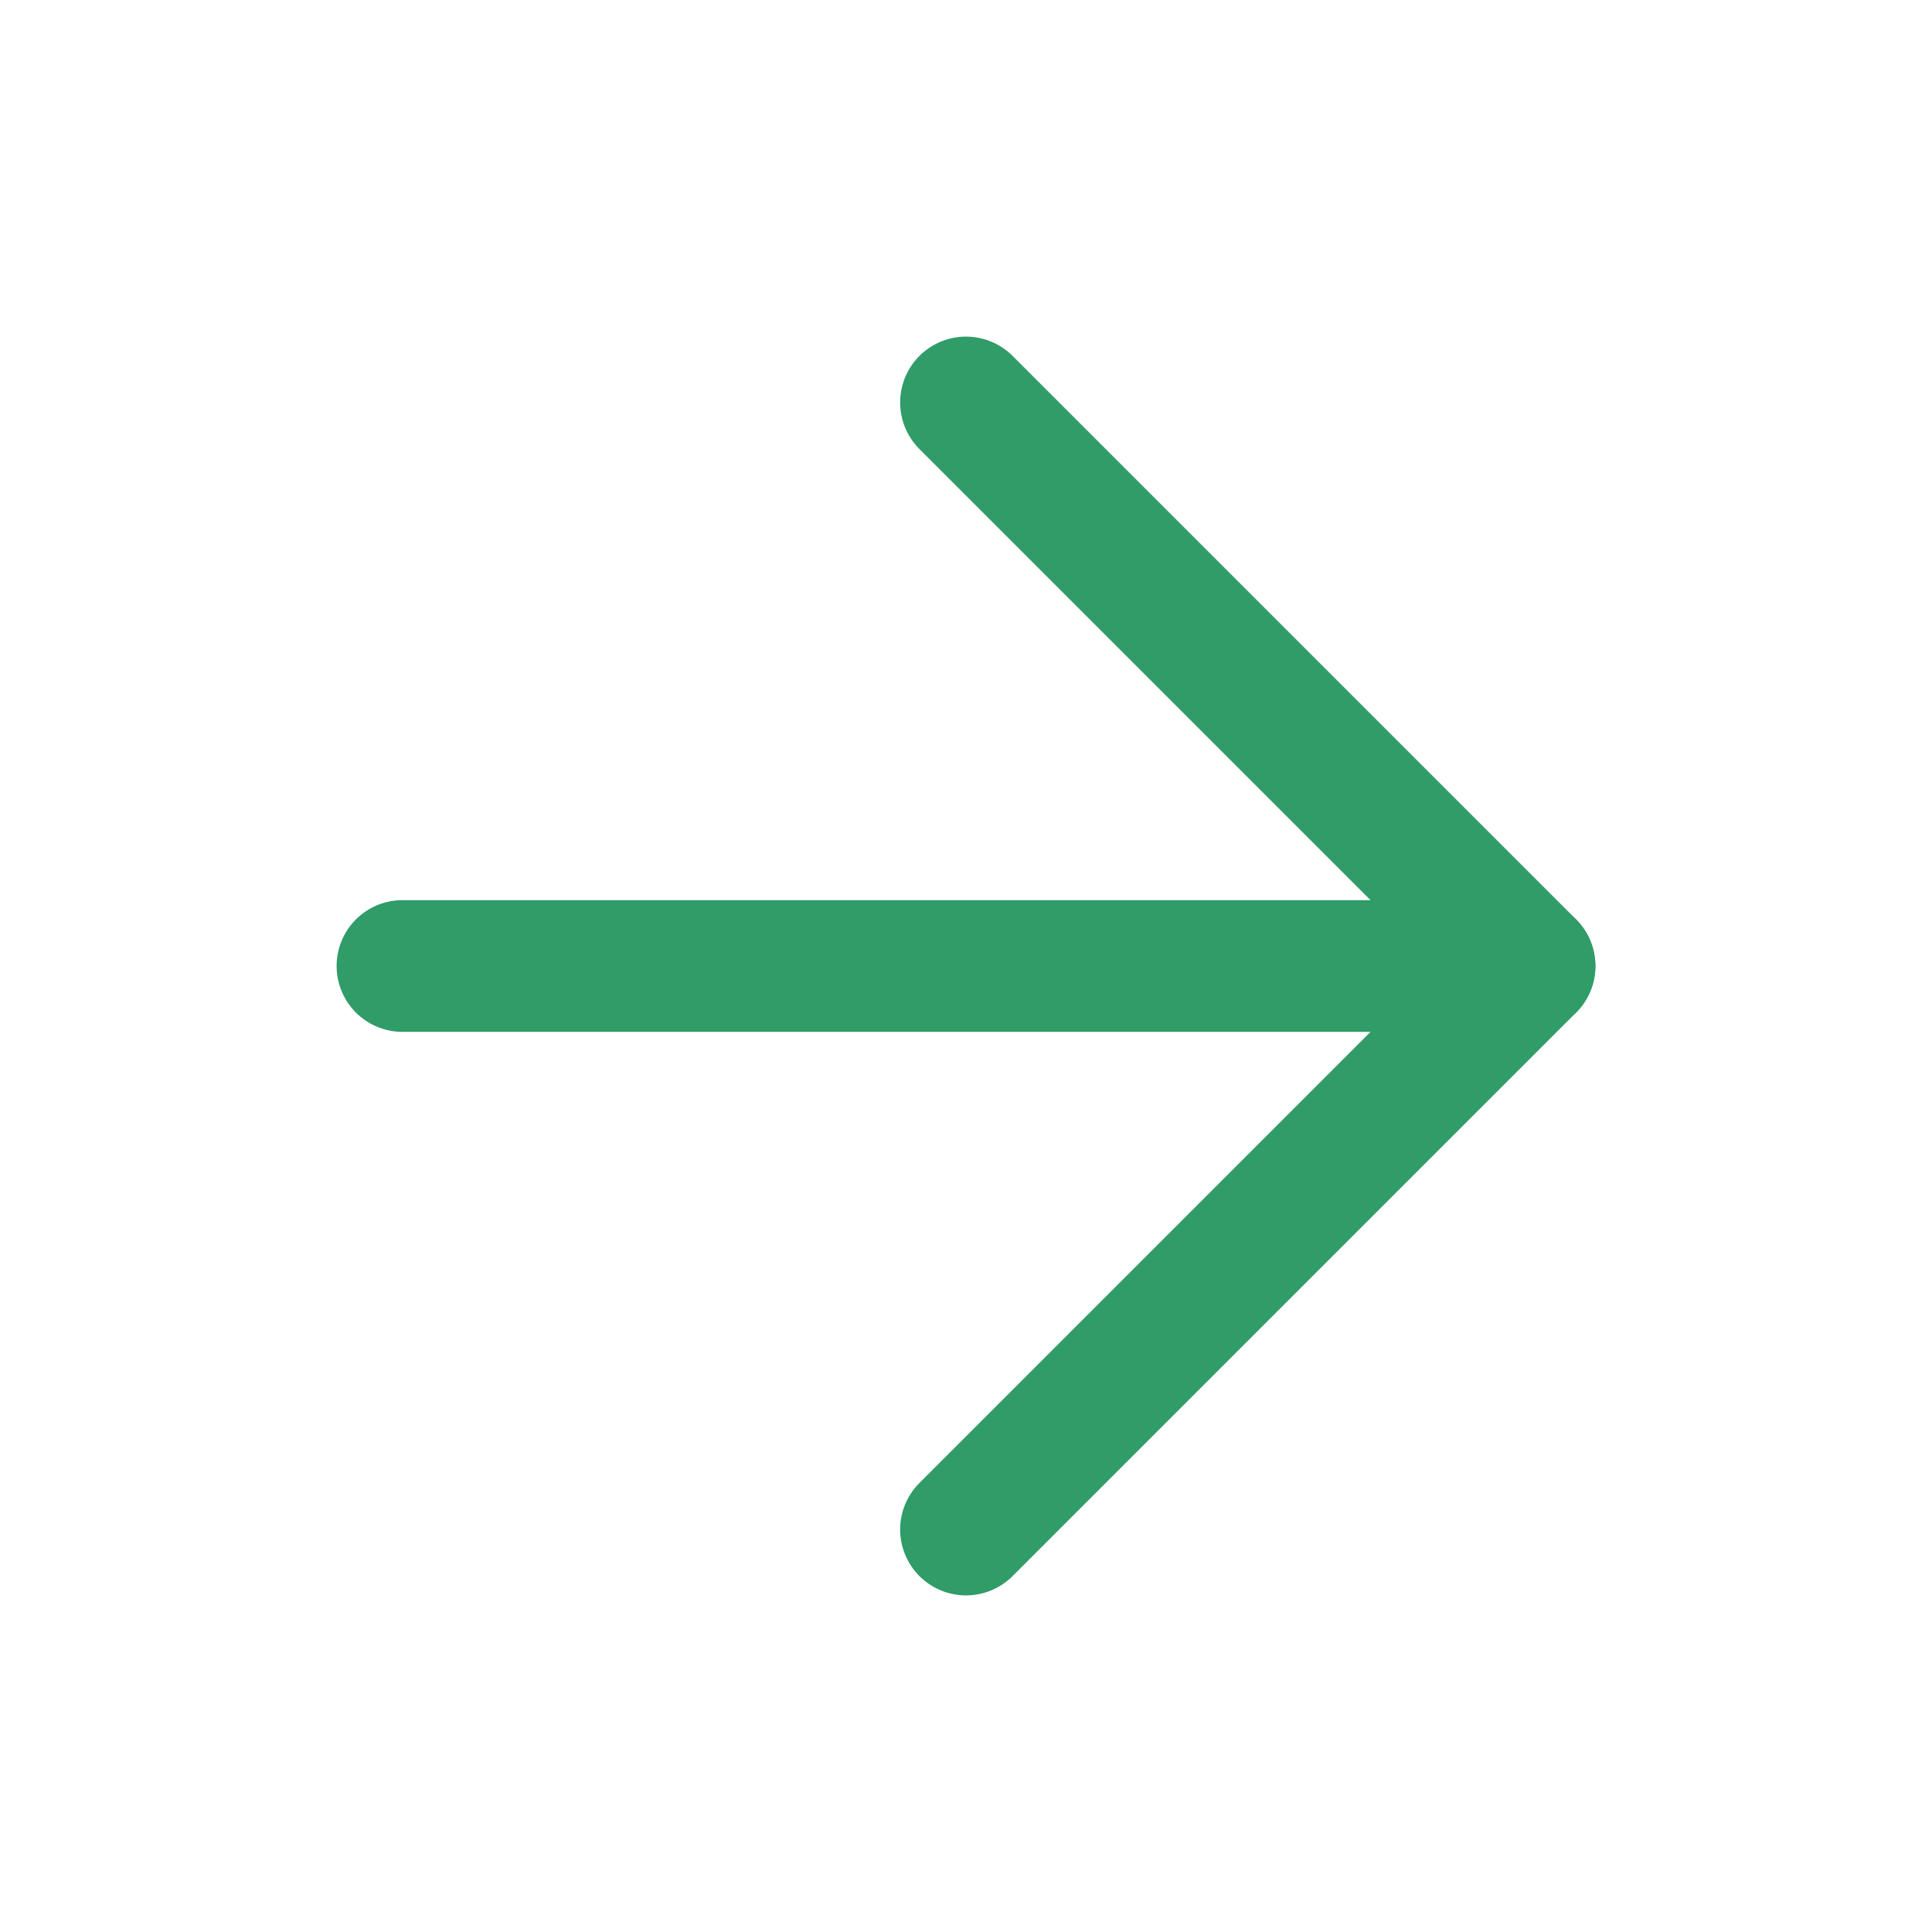
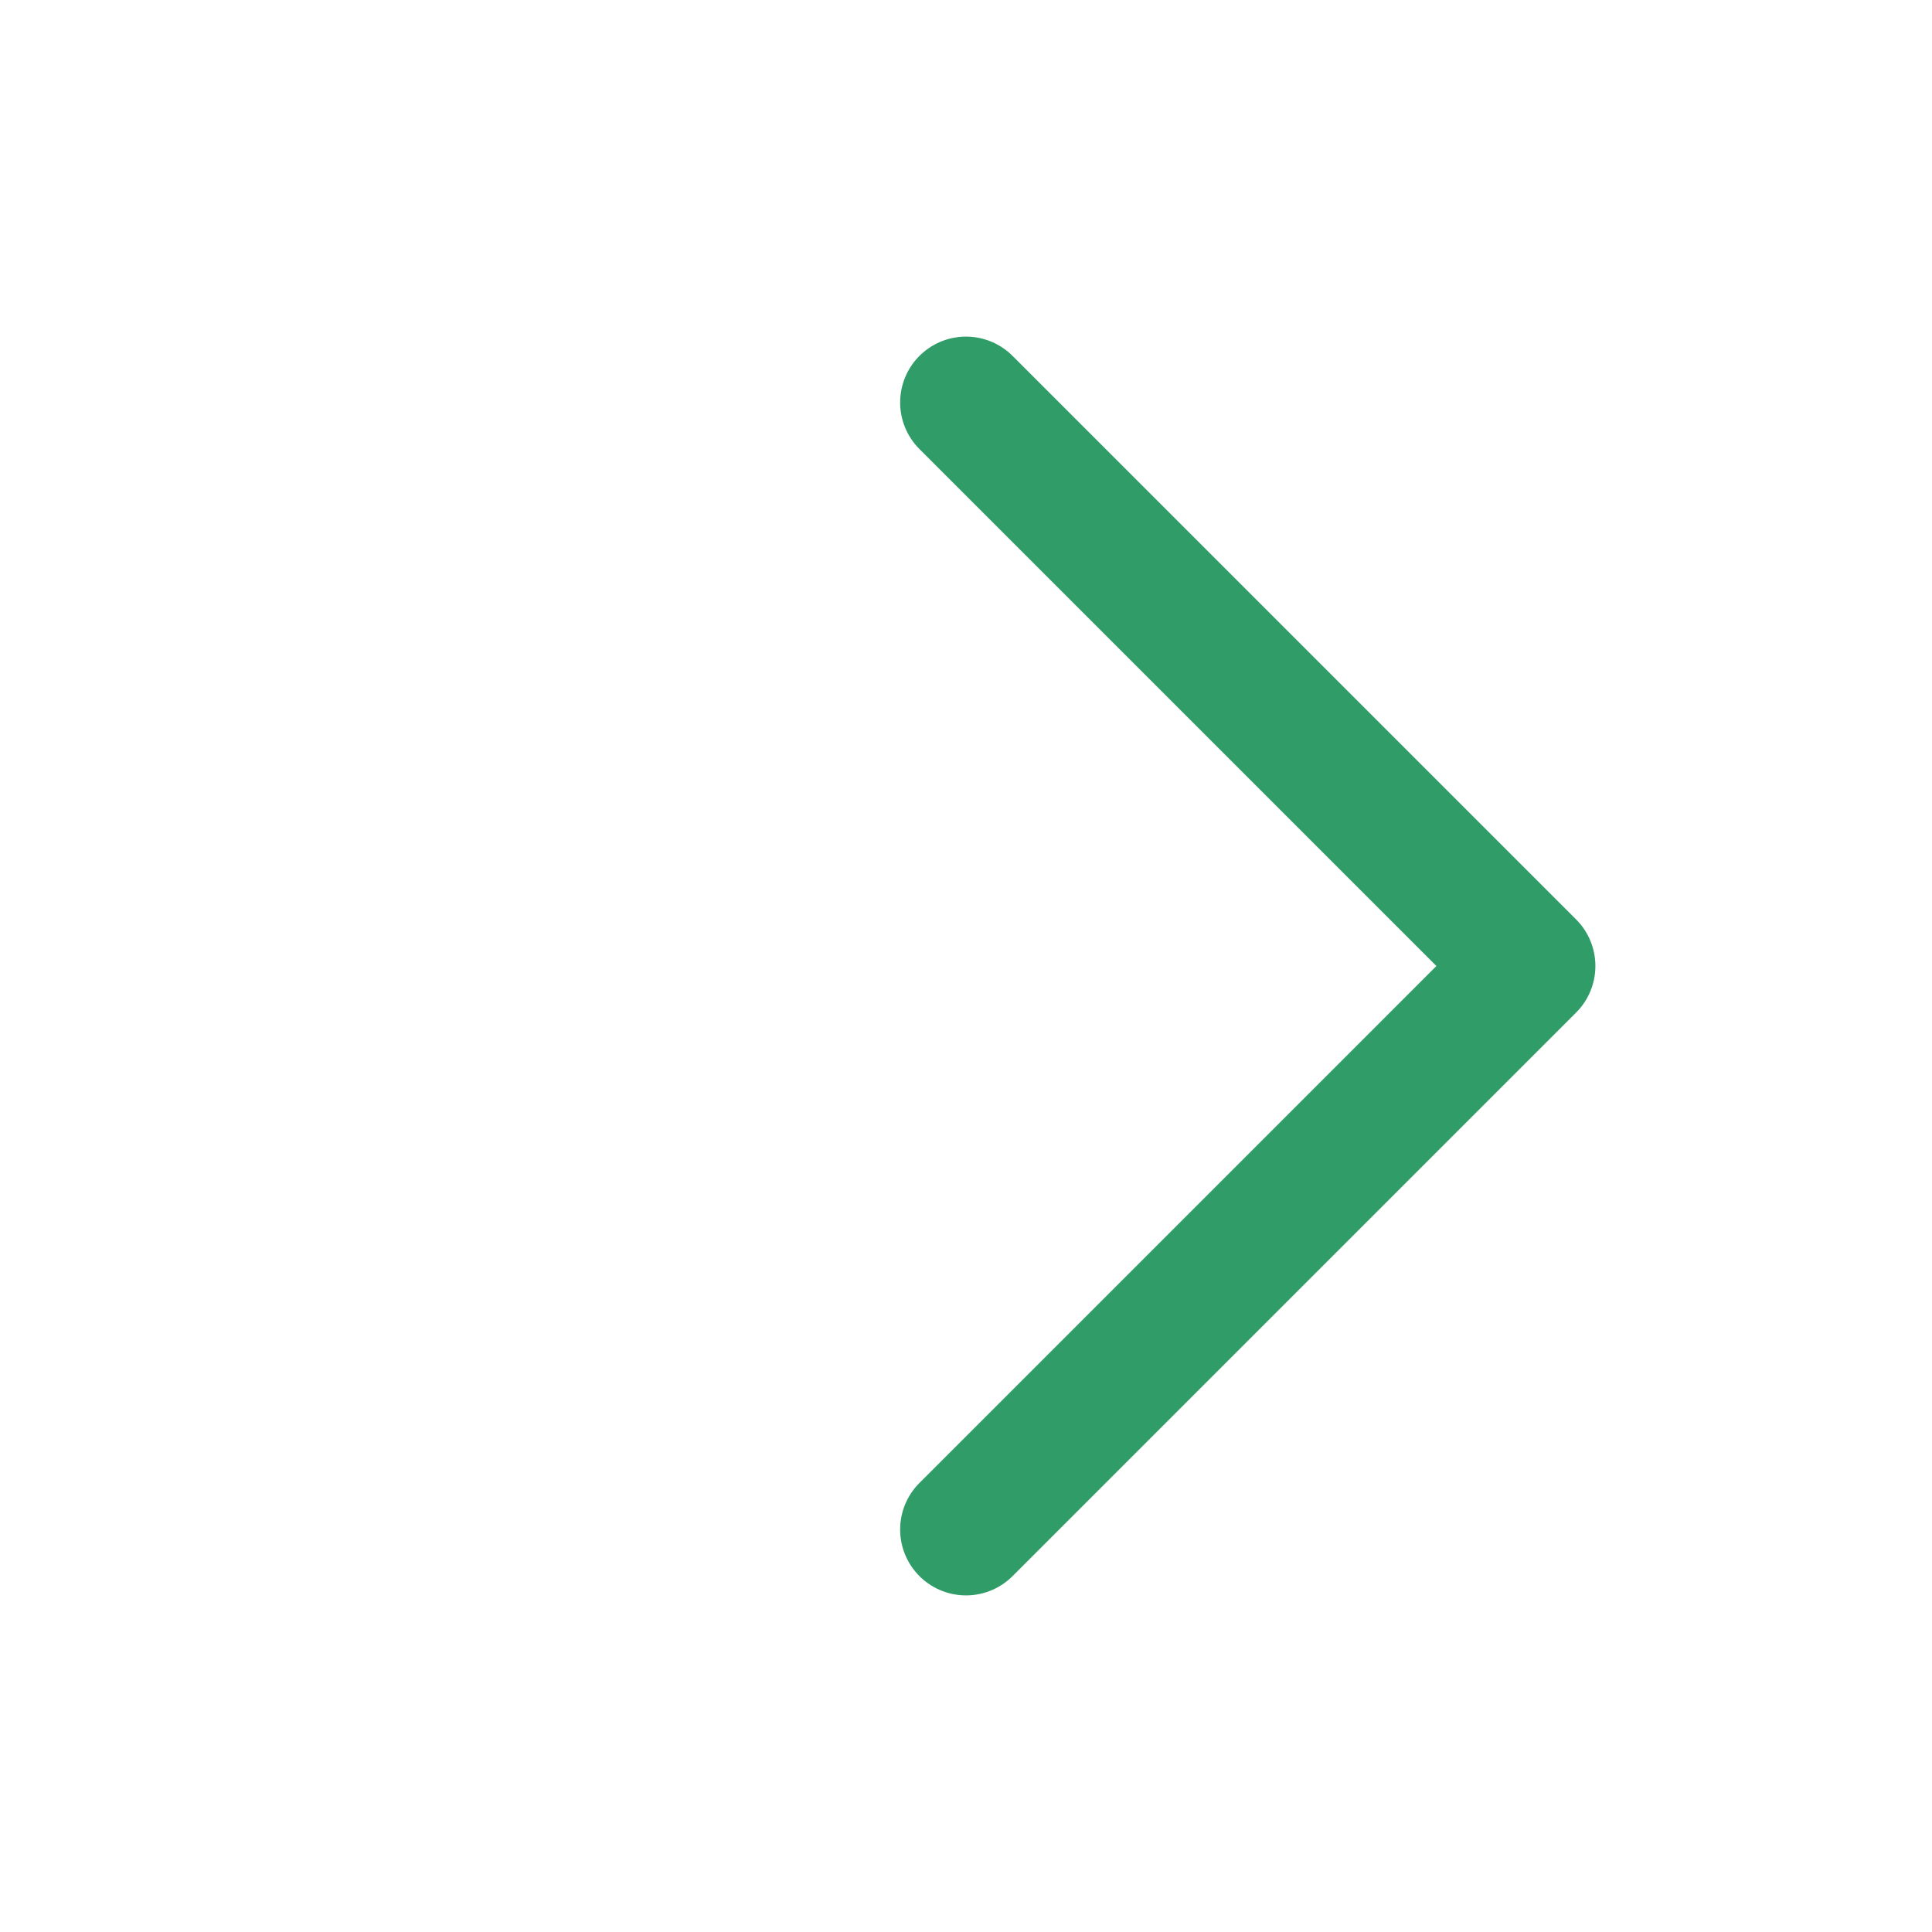
<svg xmlns="http://www.w3.org/2000/svg" width="22" height="22" viewBox="0 0 22 22" fill="none">
-   <path d="M4.583 11H17.417" stroke="#309C68" stroke-width="1.5" stroke-linecap="round" stroke-linejoin="round" />
  <path d="M11 4.583L17.417 11L11 17.417" stroke="#309C68" stroke-width="1.5" stroke-linecap="round" stroke-linejoin="round" />
</svg>